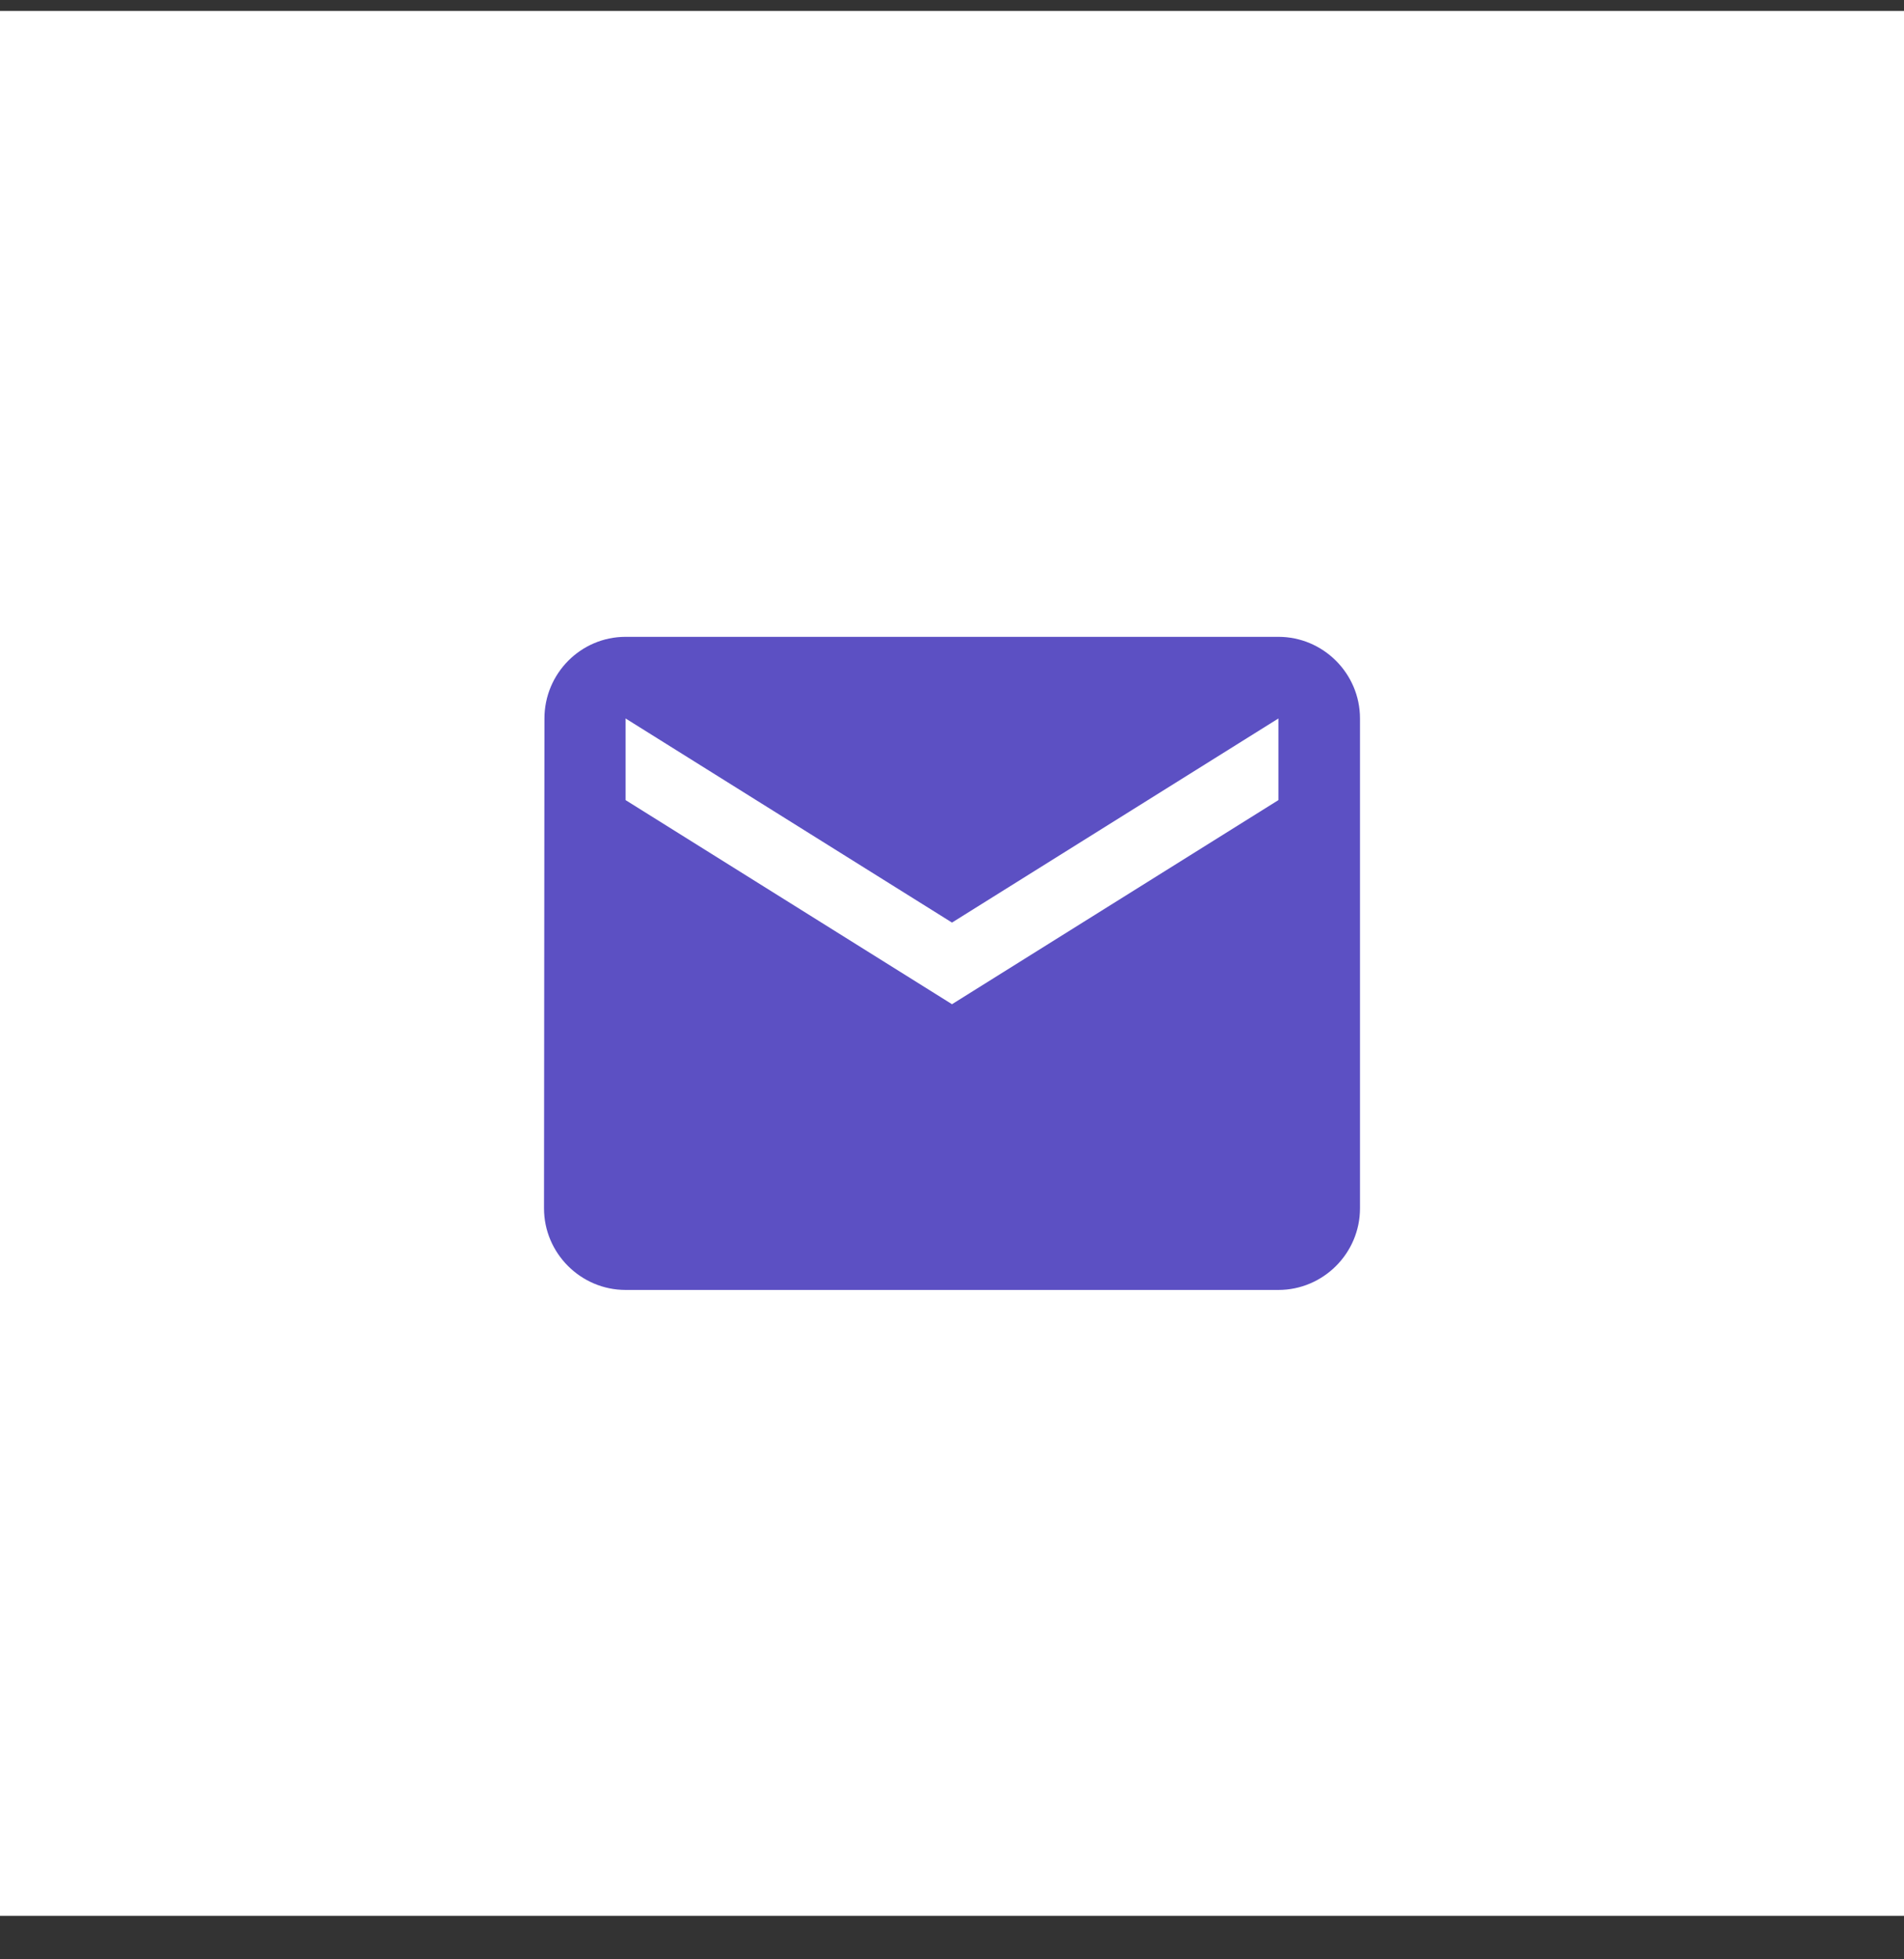
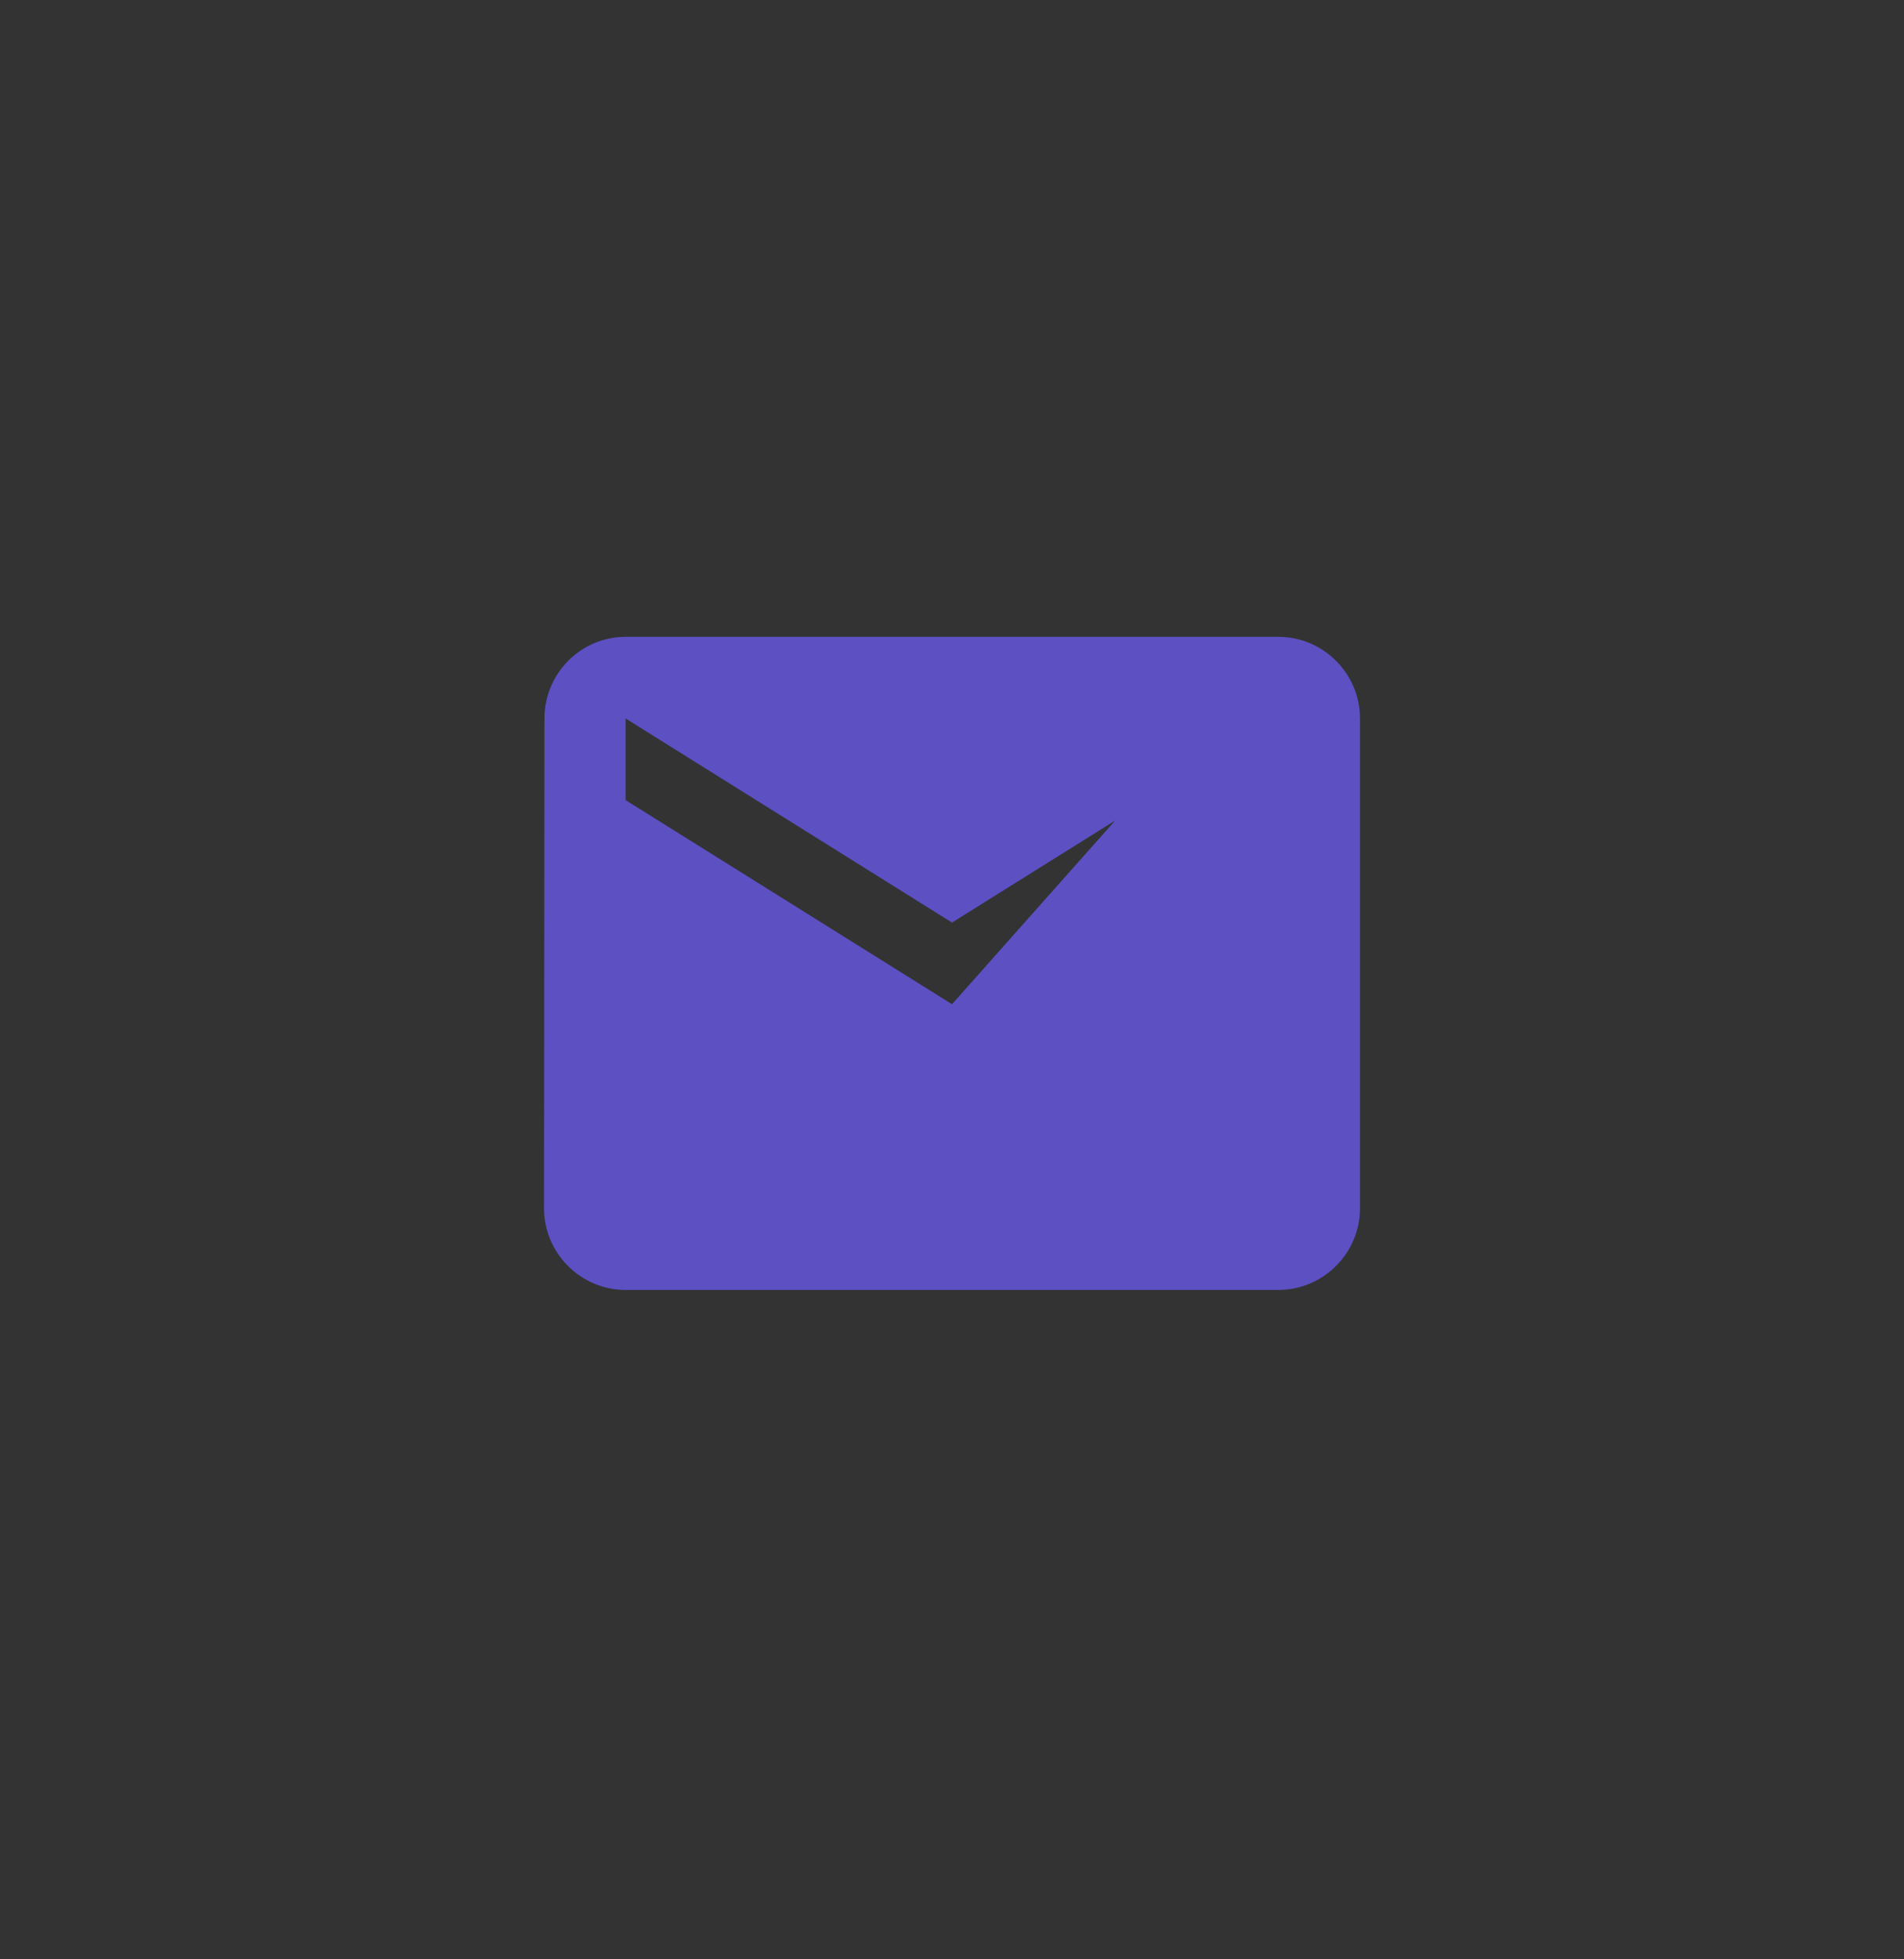
<svg xmlns="http://www.w3.org/2000/svg" width="35" height="36" viewBox="0 0 35 36" fill="none">
  <rect x="0" y="0" width="35" height="36" fill="#333333" stroke="none" />
-   <rect width="35" height="35" transform="translate(0 0.201)" fill="white" />
-   <path d="M23.5 11.701H11.5C10.675 11.701 10.008 12.376 10.008 13.201L10 22.201C10 23.026 10.675 23.701 11.5 23.701H23.5C24.325 23.701 25 23.026 25 22.201V13.201C25 12.376 24.325 11.701 23.5 11.701ZM23.5 14.701L17.5 18.451L11.5 14.701V13.201L17.5 16.951L23.5 13.201V14.701Z" fill="#5C50C3" />
+   <path d="M23.5 11.701H11.5C10.675 11.701 10.008 12.376 10.008 13.201L10 22.201C10 23.026 10.675 23.701 11.5 23.701H23.5C24.325 23.701 25 23.026 25 22.201V13.201C25 12.376 24.325 11.701 23.5 11.701ZL17.5 18.451L11.5 14.701V13.201L17.5 16.951L23.5 13.201V14.701Z" fill="#5C50C3" />
</svg>